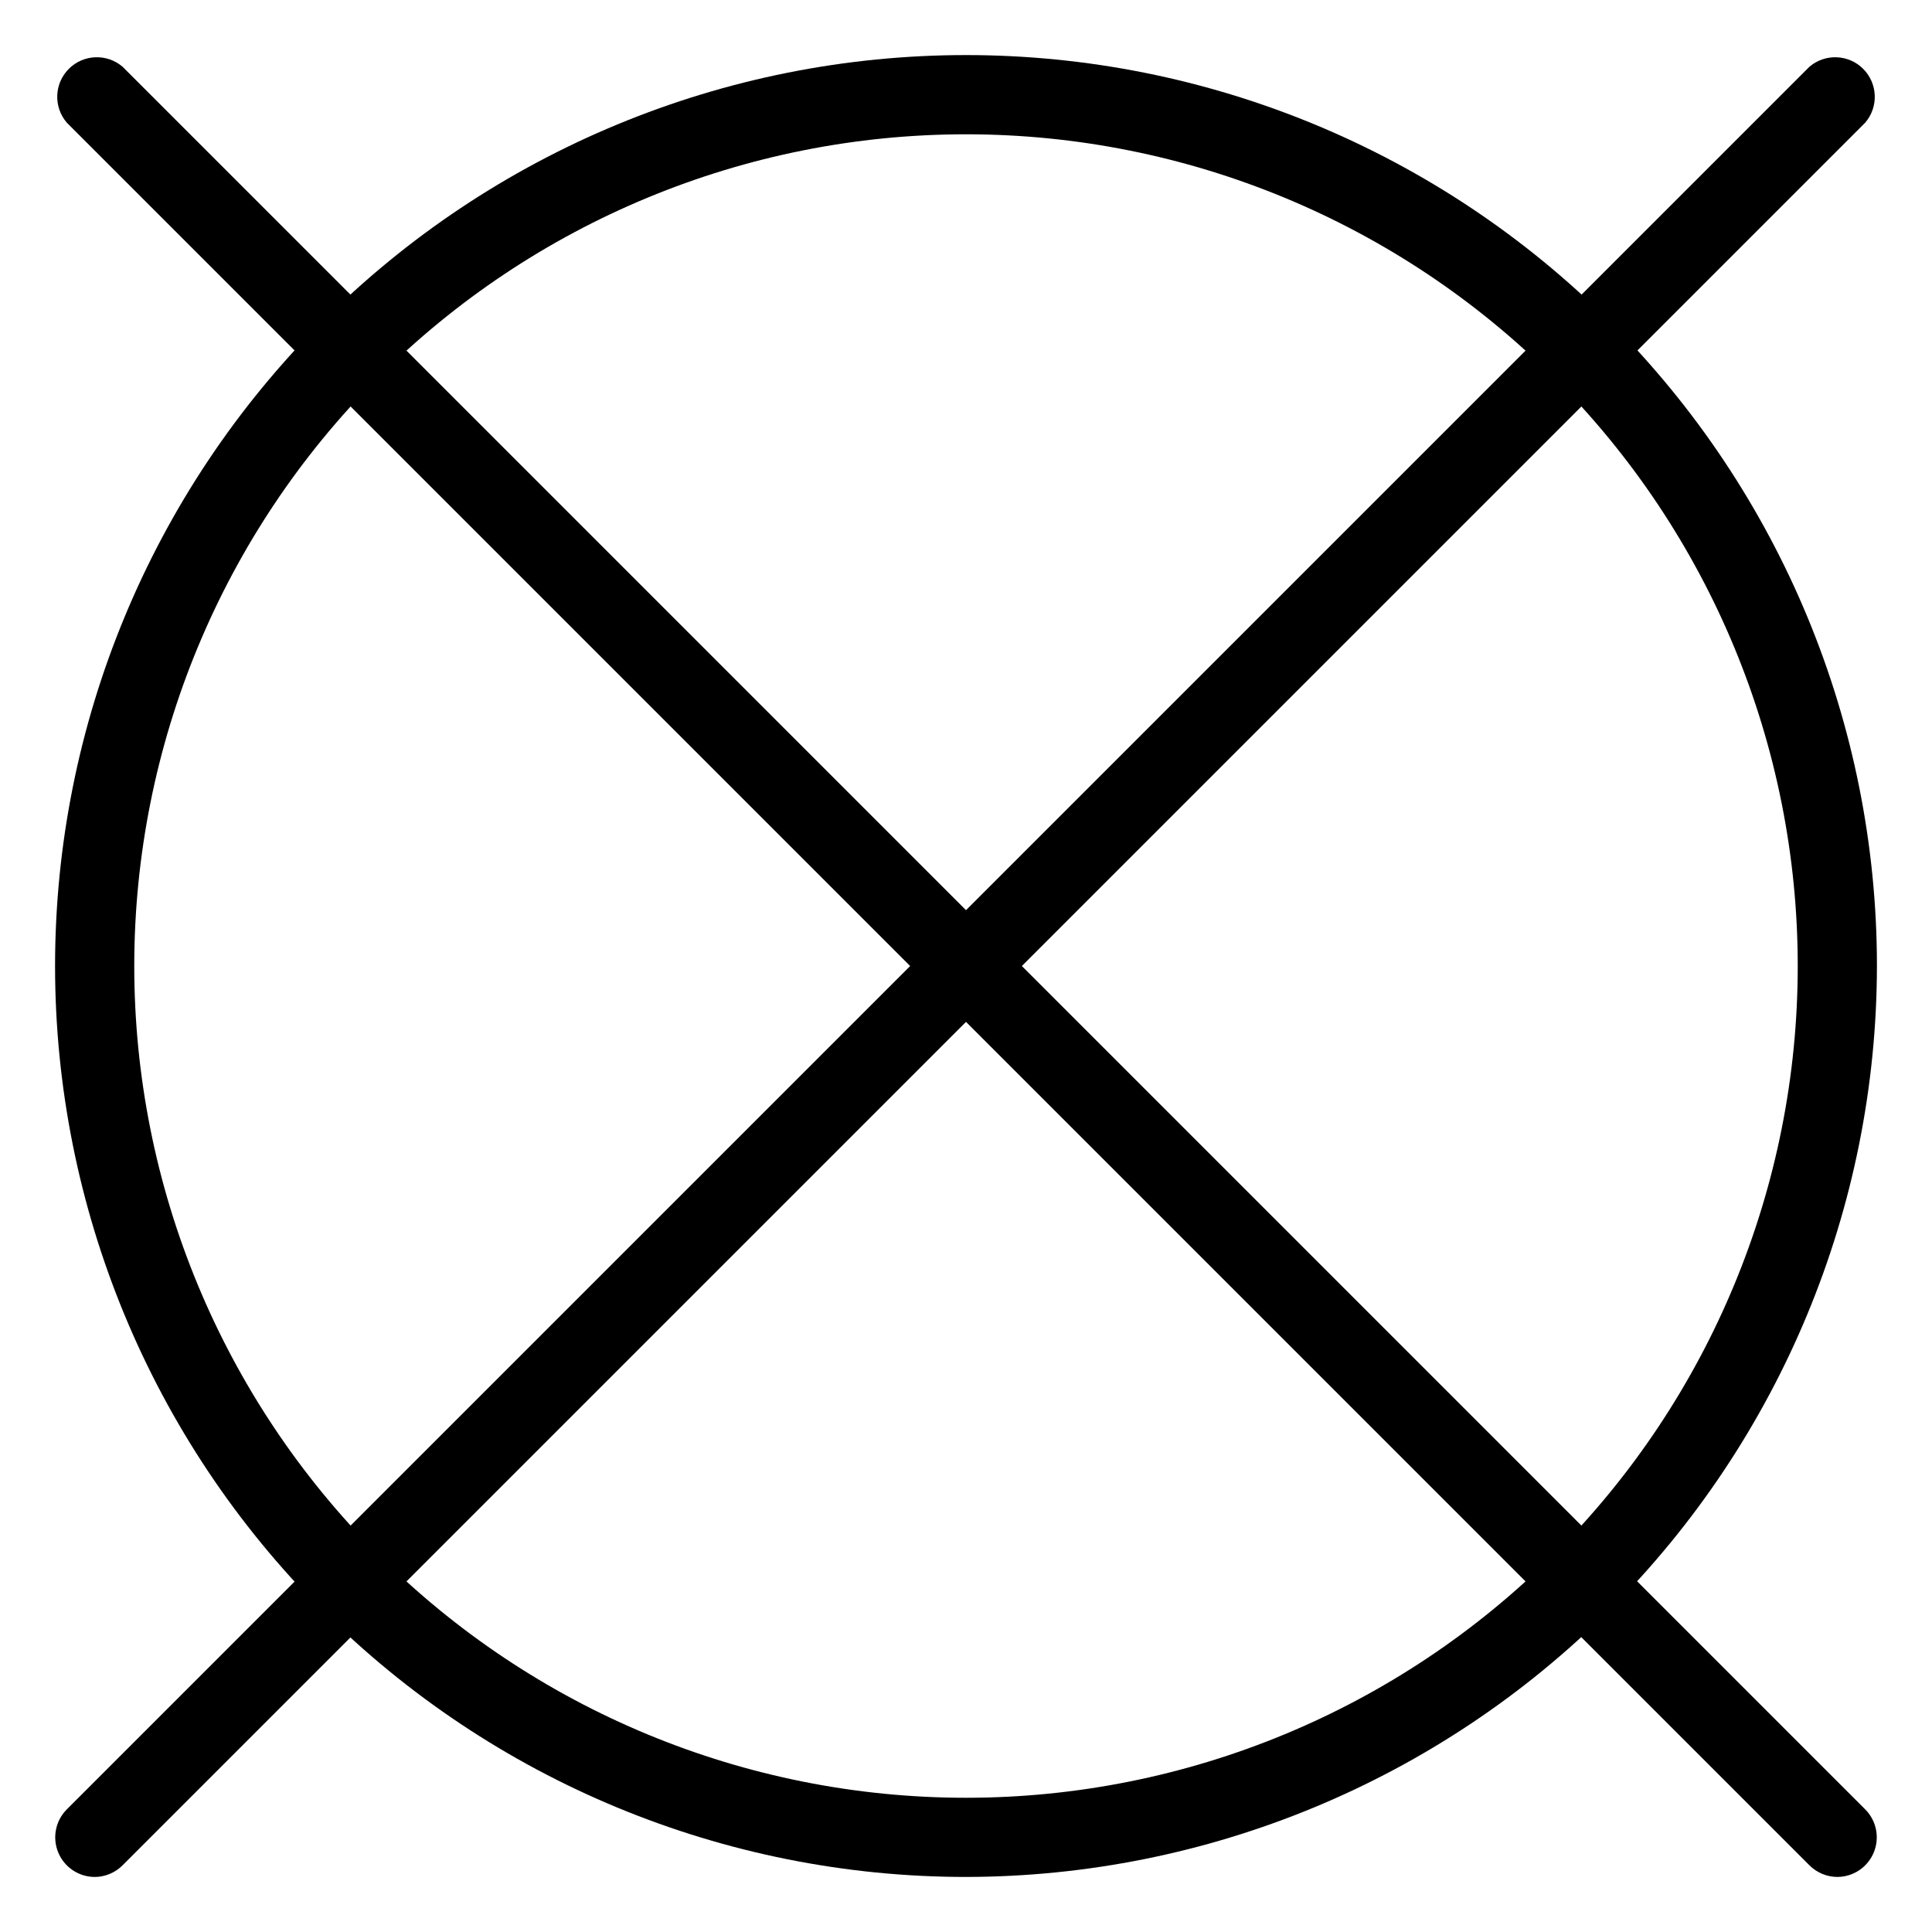
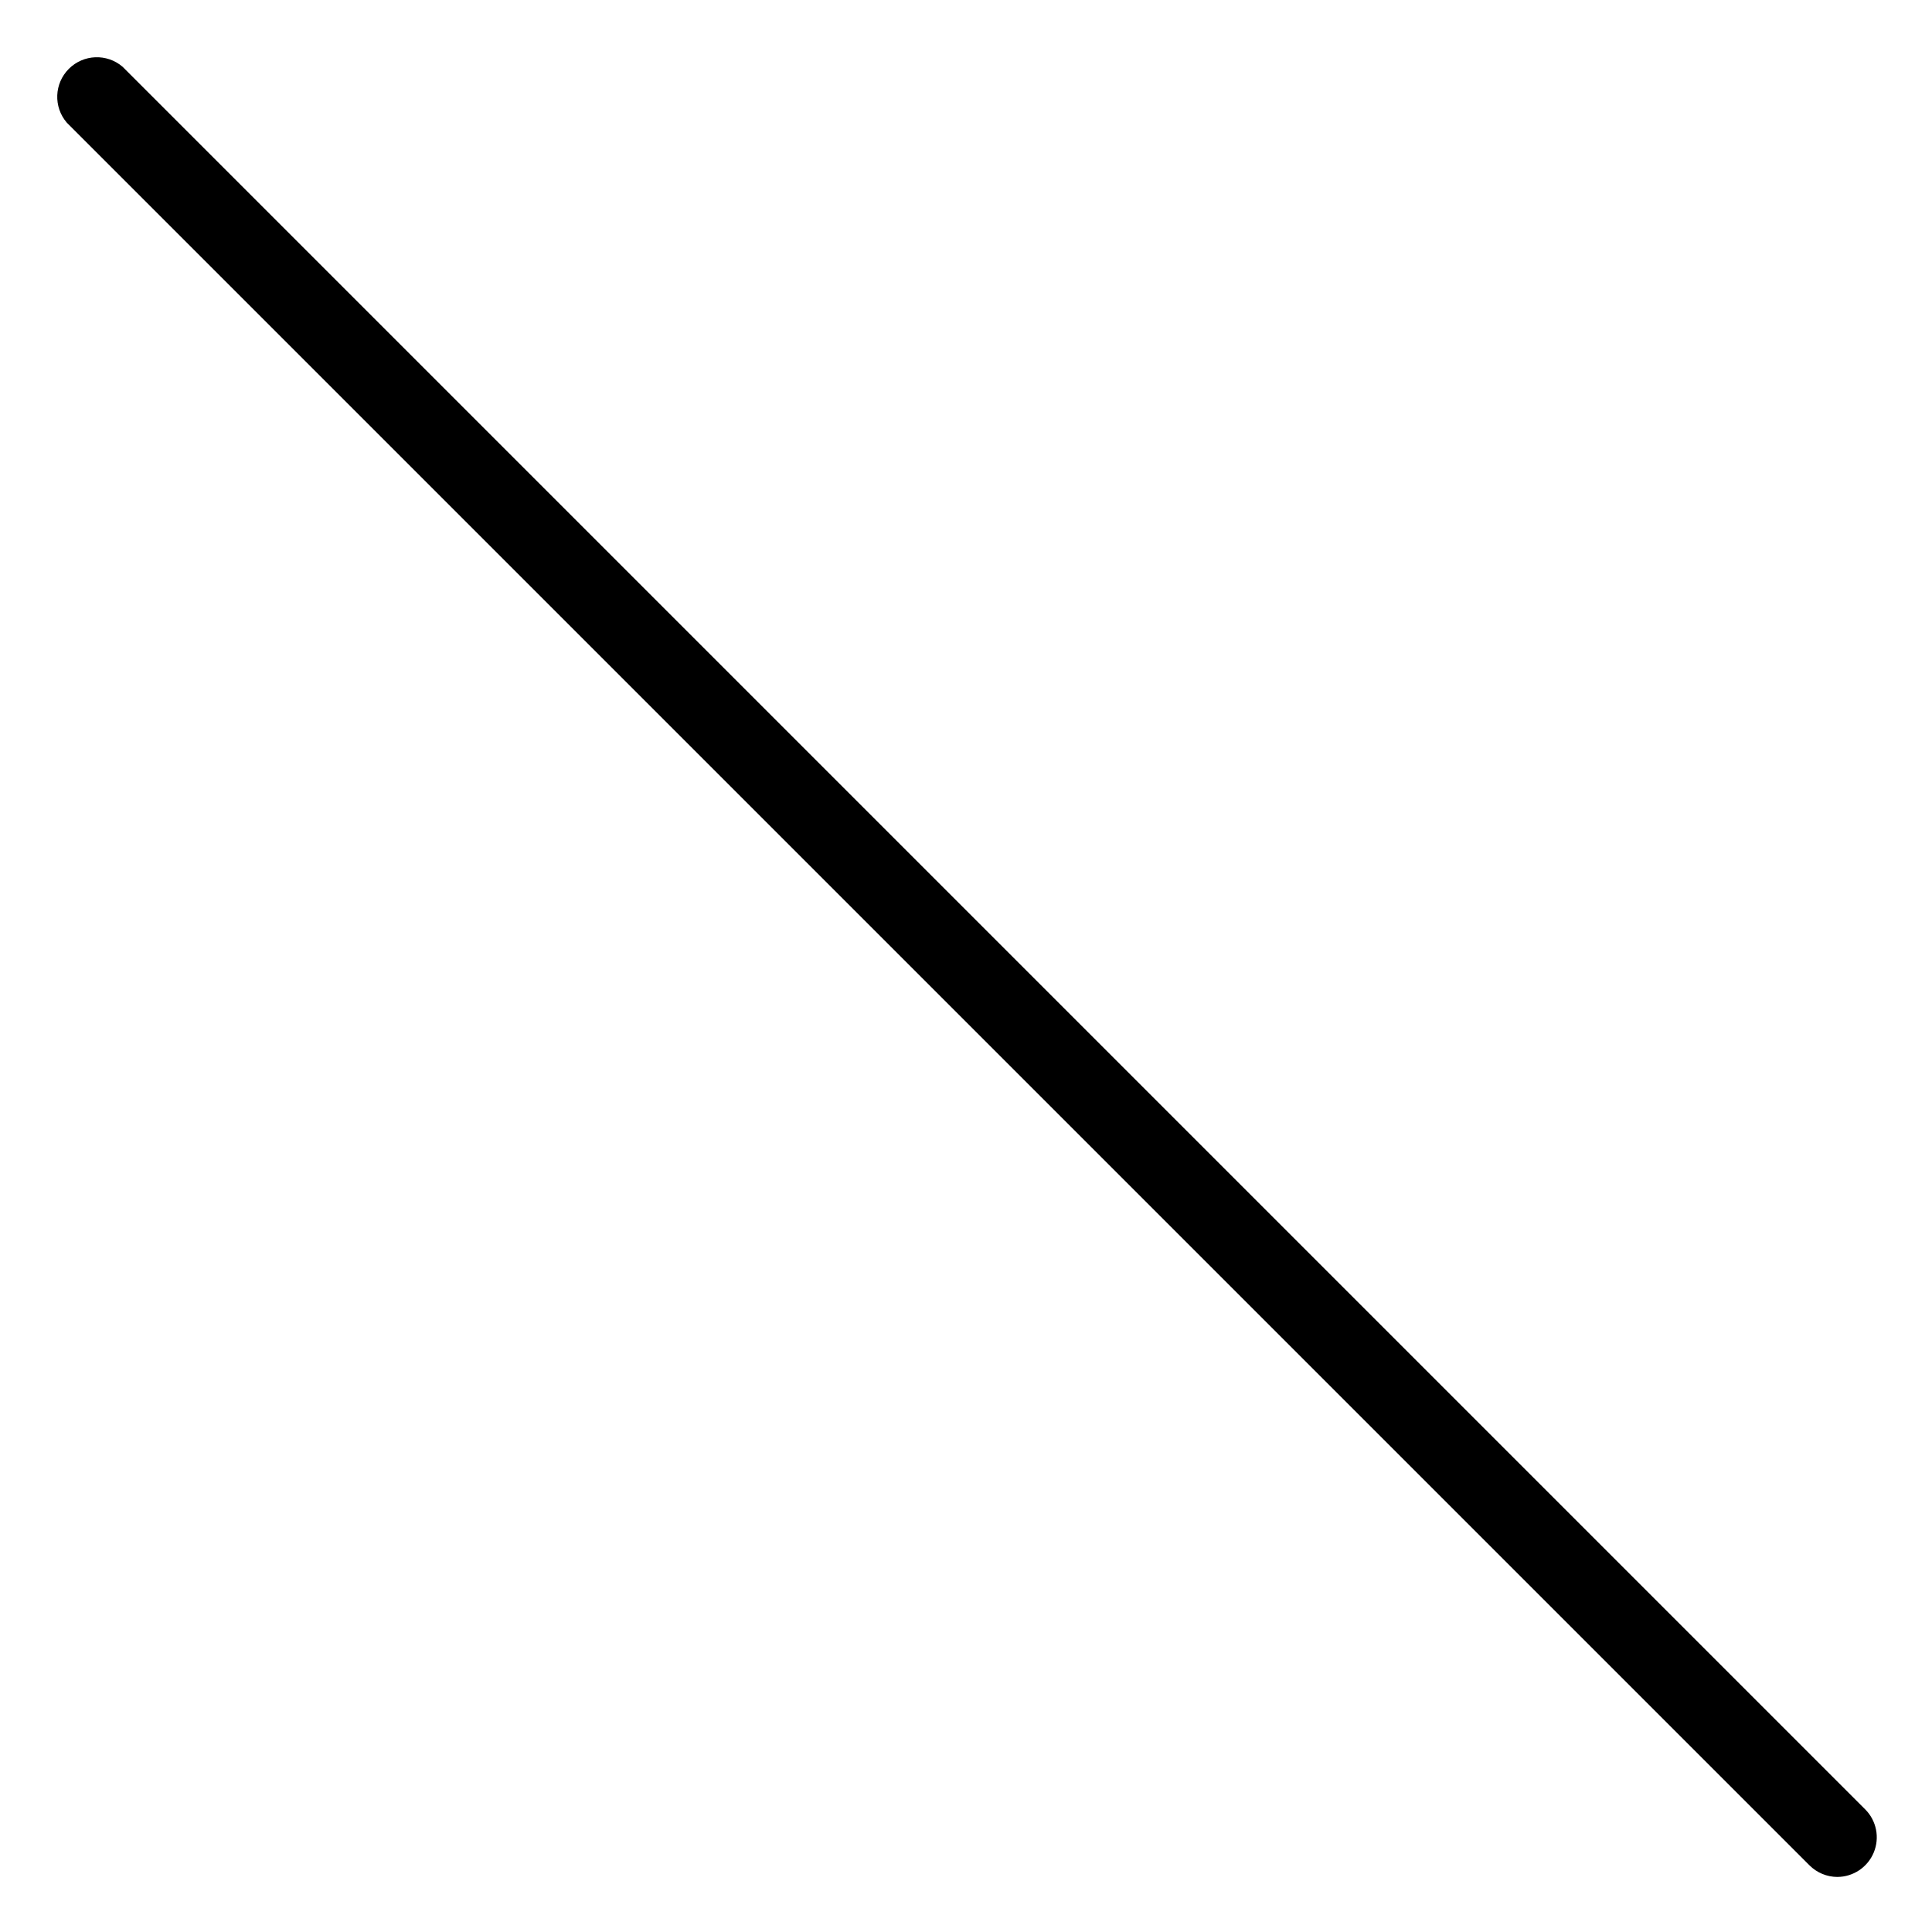
<svg xmlns="http://www.w3.org/2000/svg" fill="#000000" width="800px" height="800px" version="1.1" viewBox="144 144 512 512">
  <g>
-     <path d="m400 641.41c-64.027 0-125.43-25.434-170.7-70.707-45.273-45.273-70.707-106.68-70.707-170.7 0-64.027 25.434-125.43 70.707-170.7s106.68-70.707 170.7-70.707c64.023 0 125.43 25.434 170.7 70.707 45.273 45.273 70.707 106.68 70.707 170.7-0.082 64-25.543 125.35-70.797 170.61-45.258 45.254-106.61 70.715-170.61 70.797zm0-461.82c-58.461 0-114.52 23.223-155.86 64.559s-64.559 97.398-64.559 155.86c0 58.457 23.223 114.52 64.559 155.86 41.336 41.336 97.398 64.559 155.86 64.559 58.457 0 114.52-23.223 155.86-64.559 41.336-41.336 64.559-97.398 64.559-155.86 0-58.461-23.223-114.52-64.559-155.86-41.336-41.336-97.398-64.559-155.86-64.559z" />
-     <path d="m630.91 641.41c-2.777-0.012-5.438-1.125-7.398-3.094l-461.82-461.82v-0.004c-3.566-4.164-3.328-10.371 0.551-14.246 3.875-3.879 10.082-4.117 14.246-0.551l461.82 461.82h0.004c2.981 3 3.871 7.5 2.254 11.41-1.617 3.91-5.422 6.469-9.656 6.484z" />
-     <path d="m169.09 641.41c-4.231-0.016-8.039-2.574-9.656-6.484-1.617-3.91-0.727-8.41 2.258-11.41l461.82-461.82c4.164-3.566 10.371-3.328 14.25 0.551 3.875 3.875 4.117 10.082 0.551 14.246l-461.83 461.83c-1.957 1.969-4.621 3.082-7.398 3.094z" />
+     <path d="m630.91 641.41c-2.777-0.012-5.438-1.125-7.398-3.094l-461.82-461.82v-0.004c-3.566-4.164-3.328-10.371 0.551-14.246 3.875-3.879 10.082-4.117 14.246-0.551l461.82 461.82h0.004c2.981 3 3.871 7.5 2.254 11.41-1.617 3.91-5.422 6.469-9.656 6.484" />
  </g>
</svg>